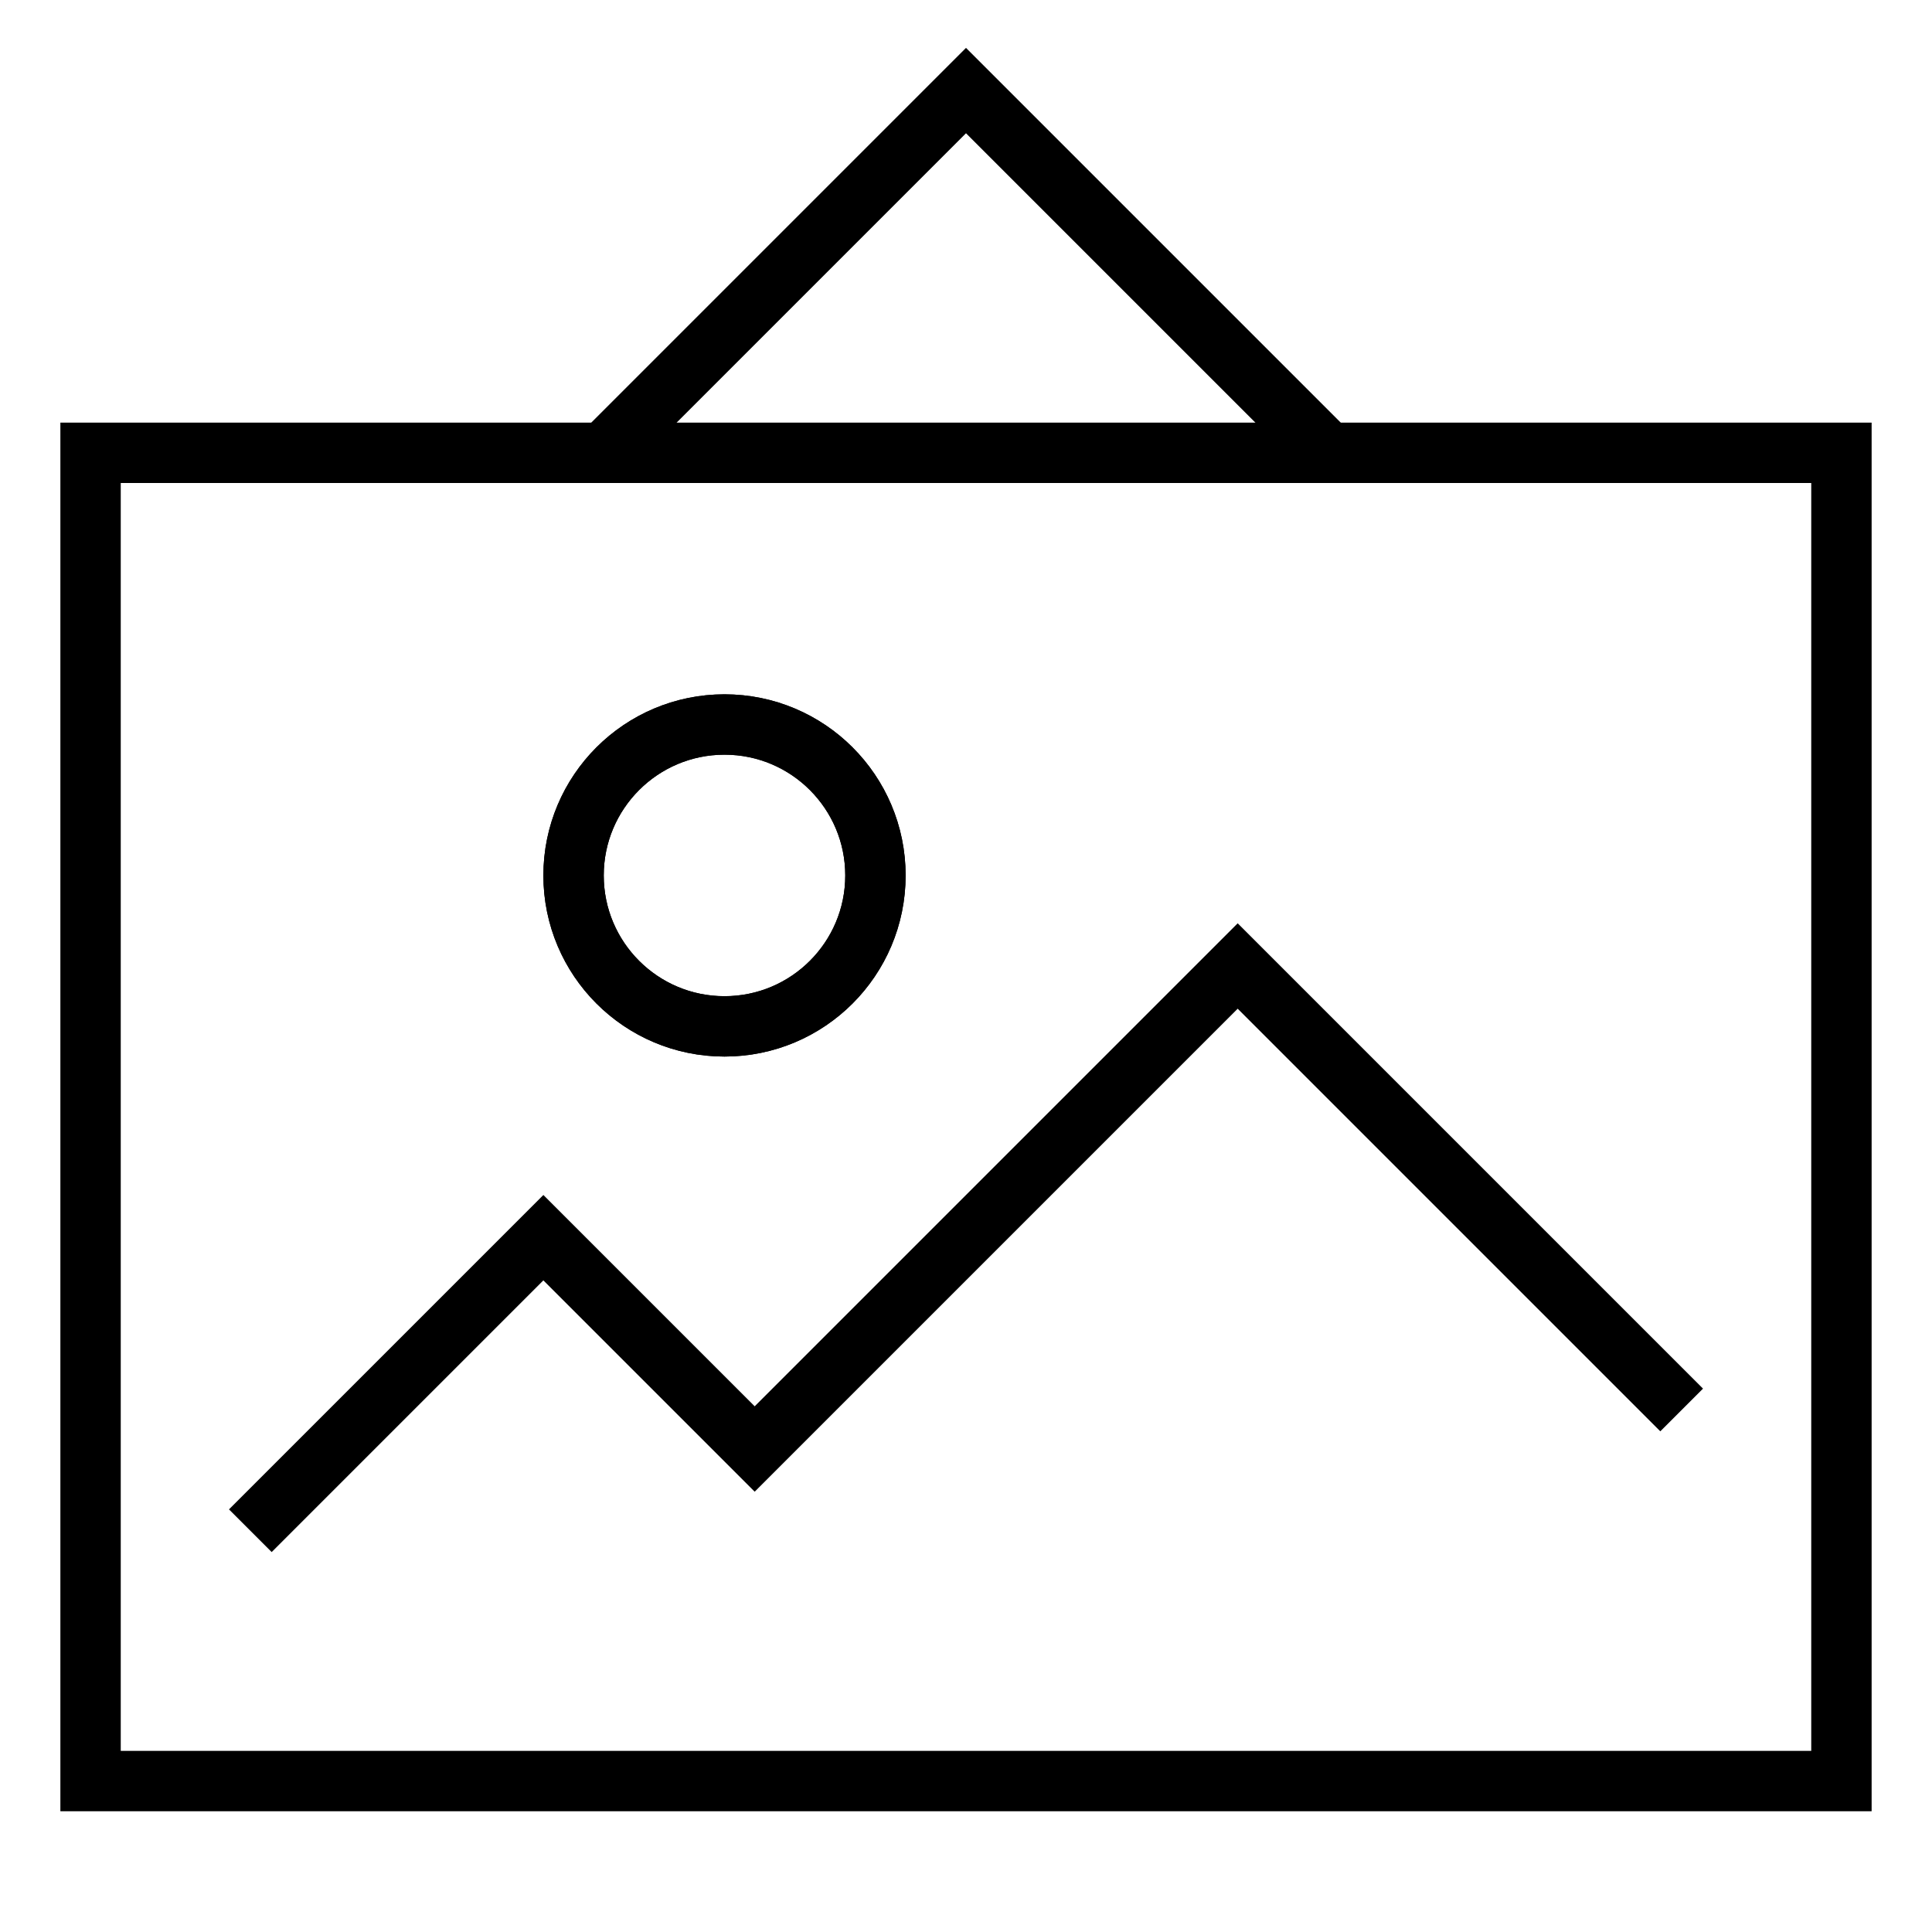
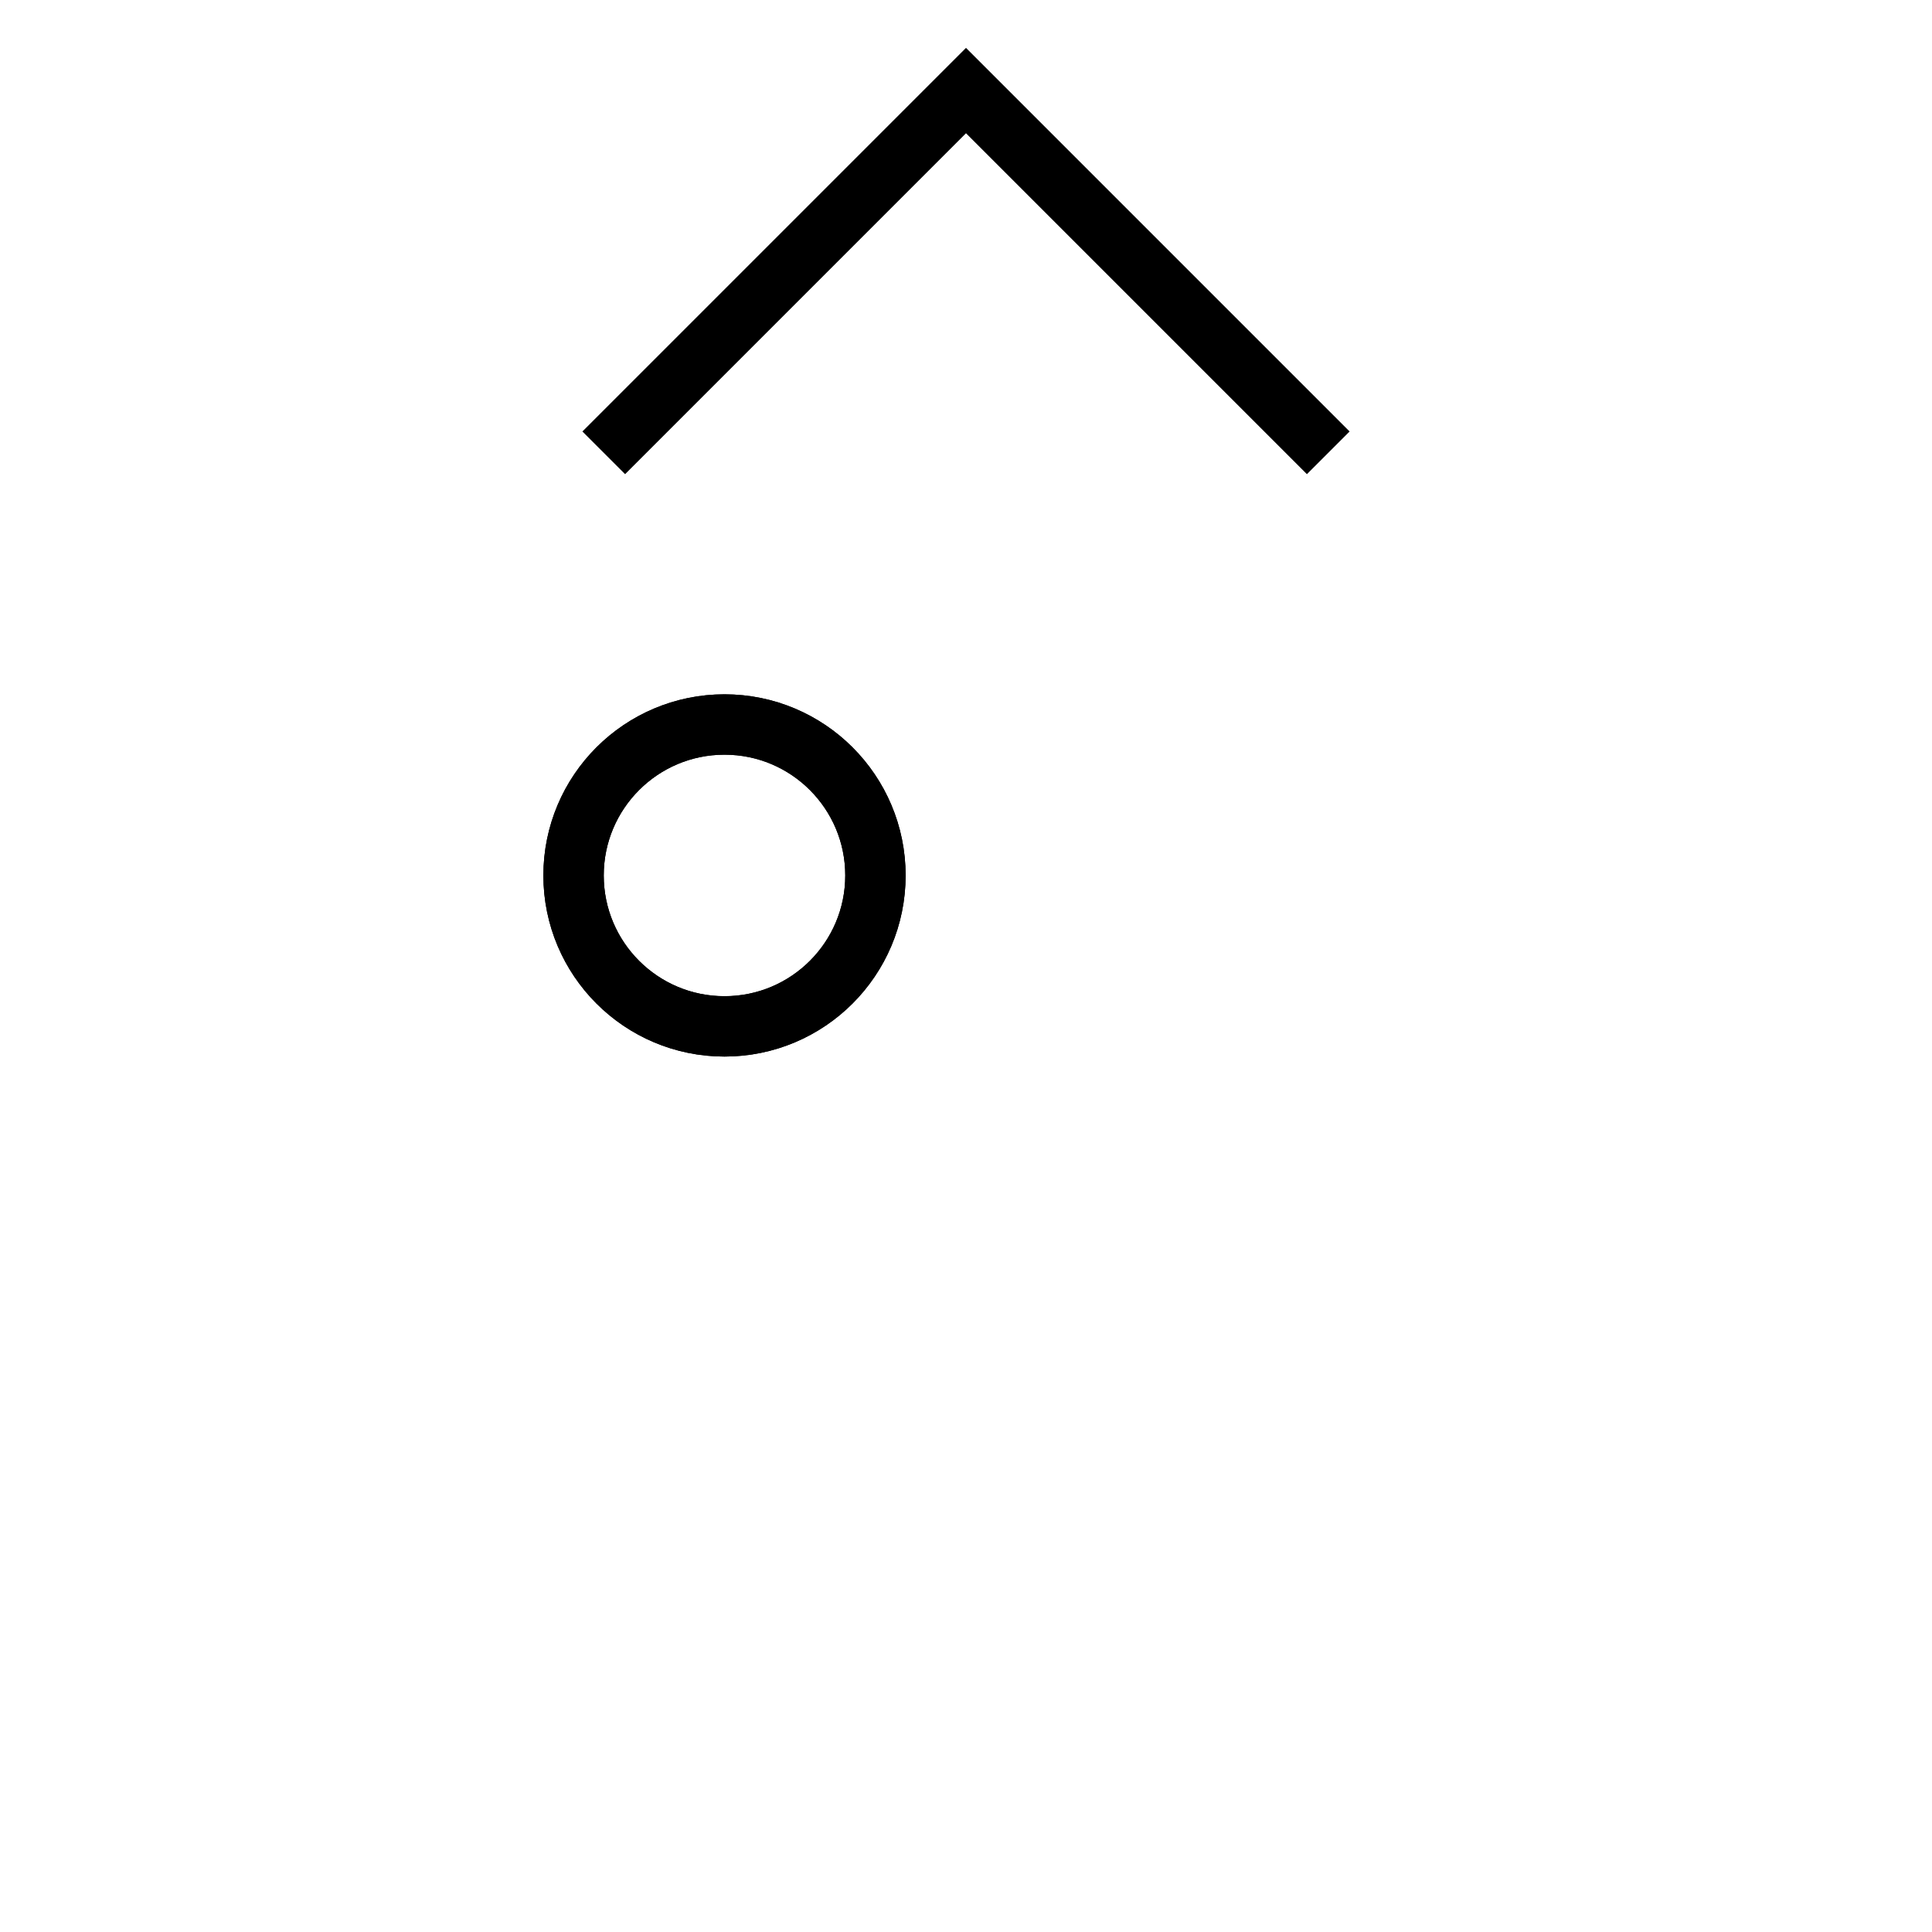
<svg xmlns="http://www.w3.org/2000/svg" x="0px" y="0px" width="64px" height="64px" viewBox="0 0 64 64">
  <g stroke-width="2" transform="translate(0, 0)">
    <circle data-color="color-2" cx="24" cy="29" r="5" fill="none" stroke="#000000" stroke-linecap="square" stroke-miterlimit="10" stroke-width="2" stroke-linejoin="miter" />
-     <polyline data-color="color-2" points="9 50 18 41 25 48 41 32 55 46" fill="none" stroke="#000000" stroke-linecap="square" stroke-miterlimit="10" stroke-width="2" stroke-linejoin="miter" />
    <polyline data-cap="butt" points="44 15 32 3 20 15" fill="none" stroke="#000000" stroke-miterlimit="10" stroke-width="2" stroke-linecap="butt" stroke-linejoin="miter" />
-     <rect x="3" y="15" width="58" height="44" fill="none" stroke="#000000" stroke-linecap="square" stroke-miterlimit="10" stroke-width="2" stroke-linejoin="miter" />
    <circle data-color="color-2" cx="24" cy="29" r="5" fill="none" stroke="#000000" stroke-linecap="square" stroke-miterlimit="10" stroke-width="2" stroke-linejoin="miter" />
  </g>
</svg>